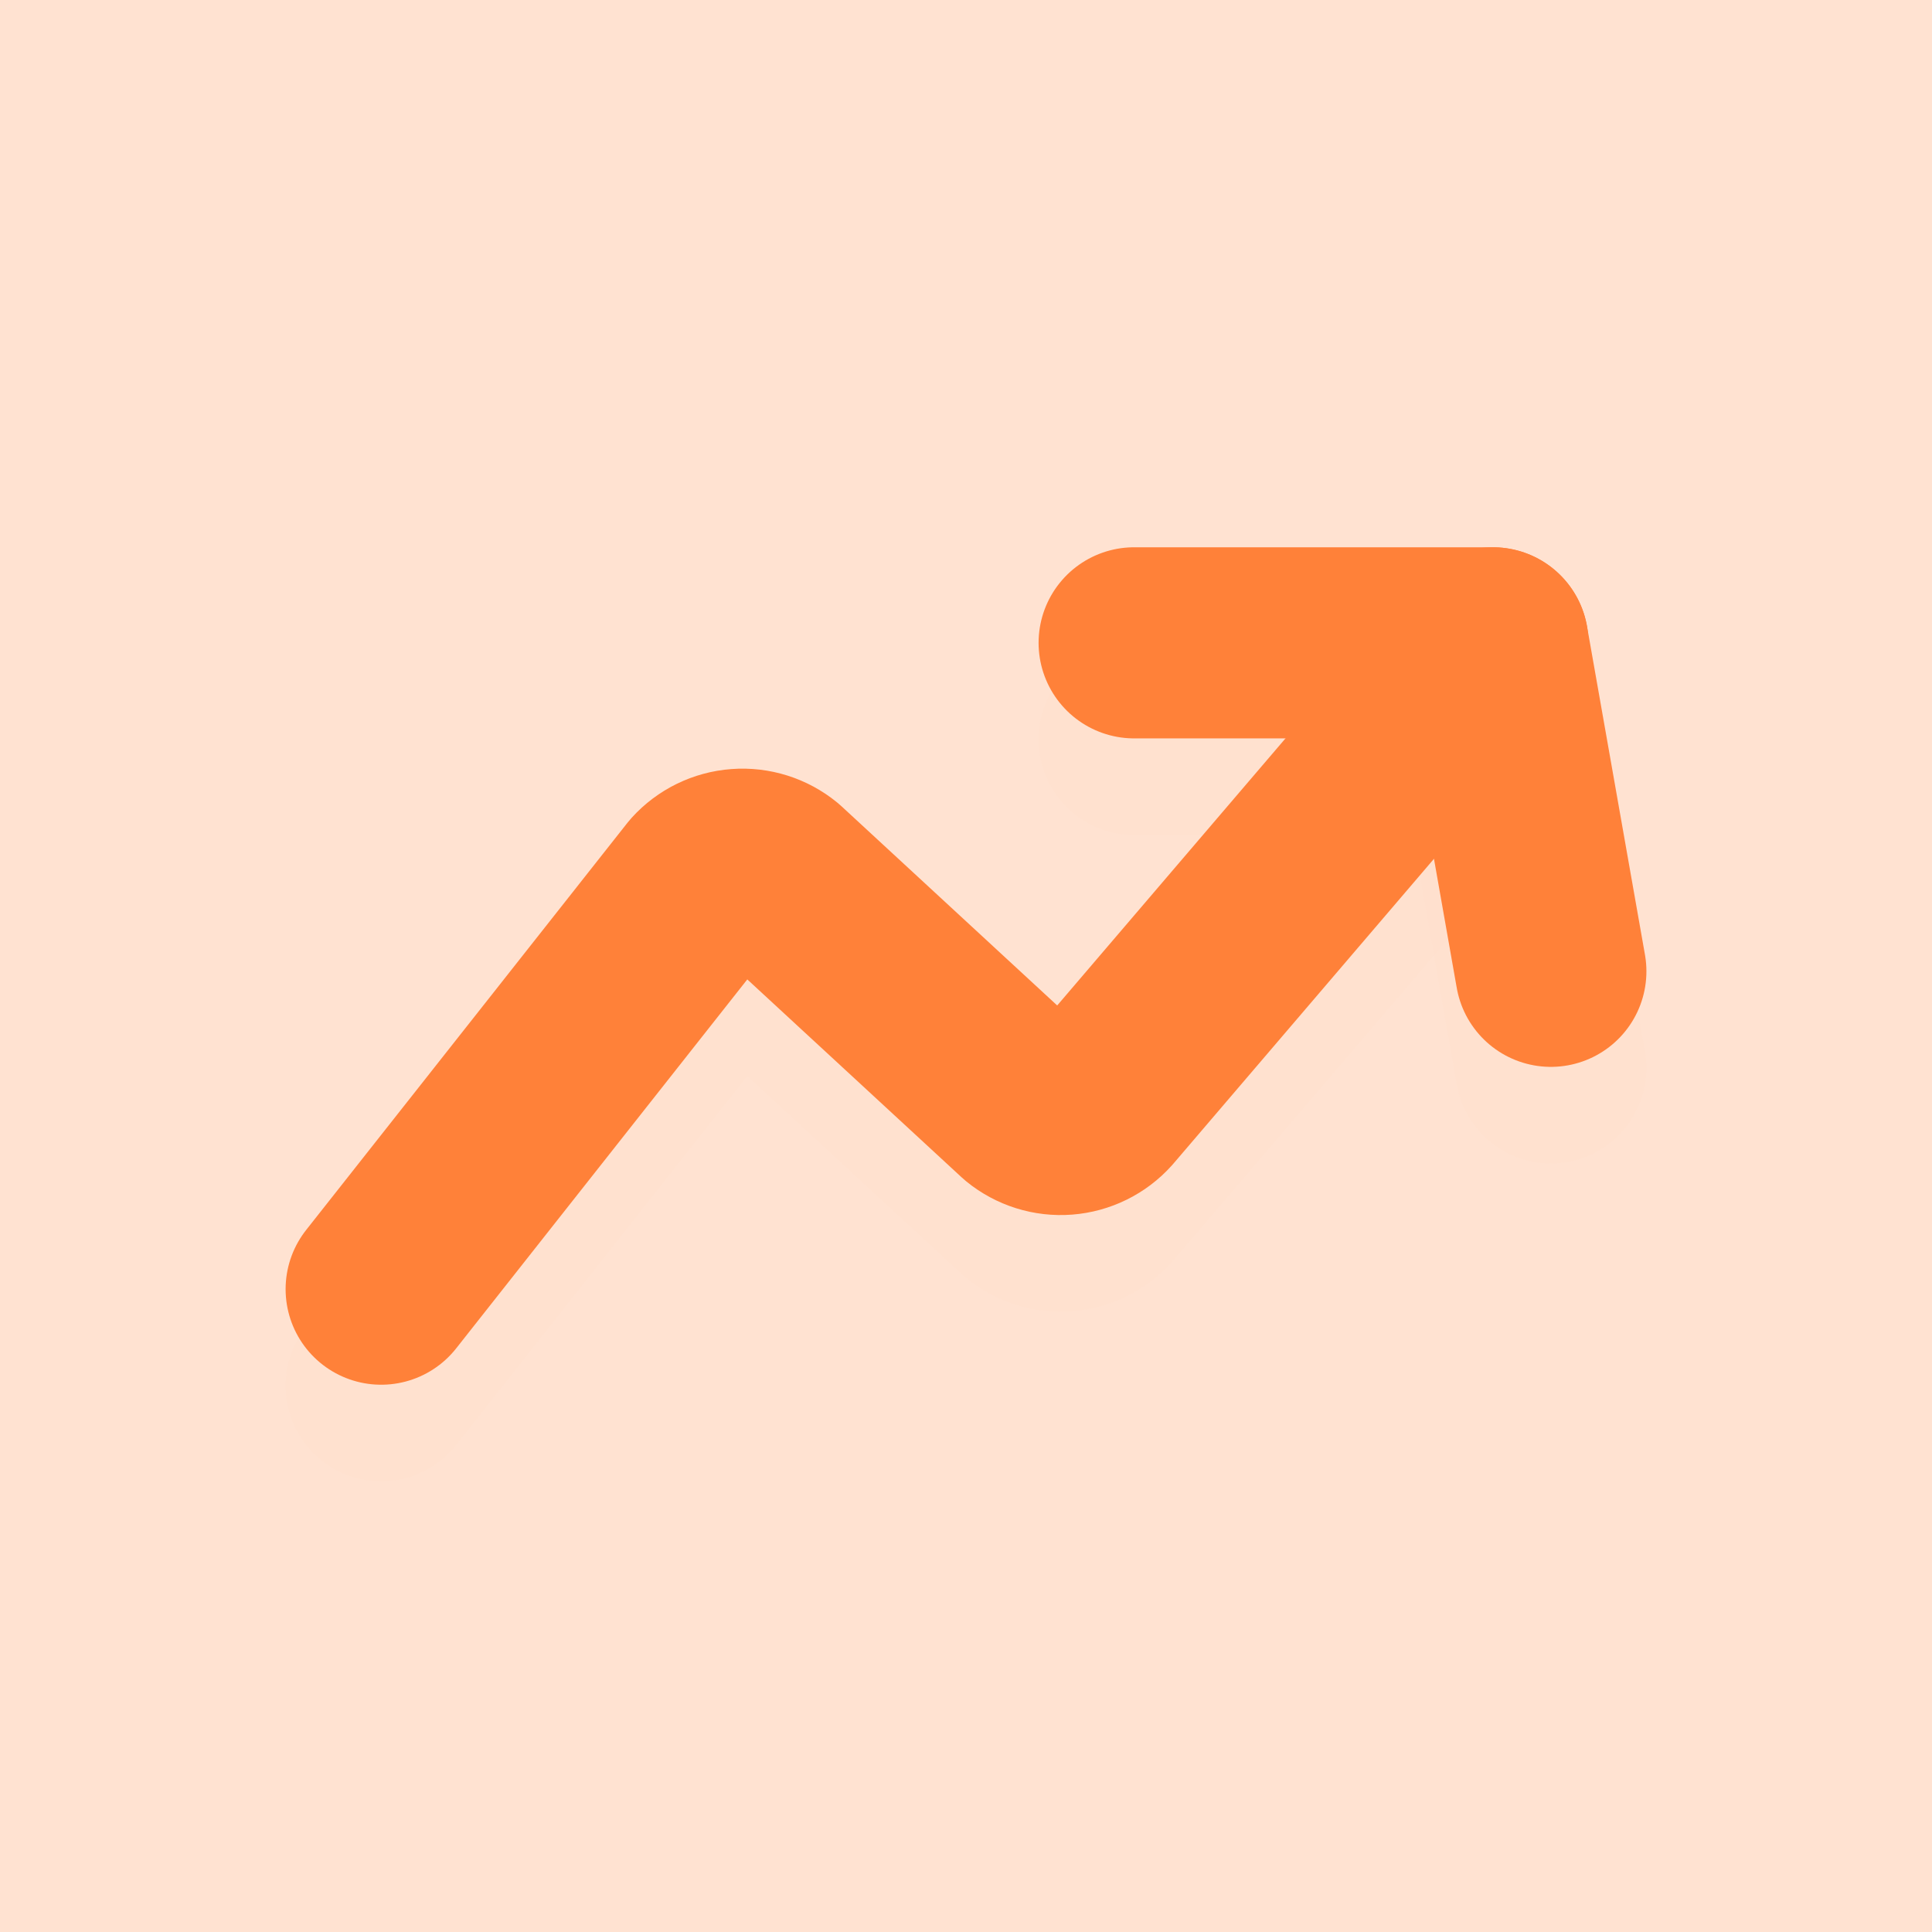
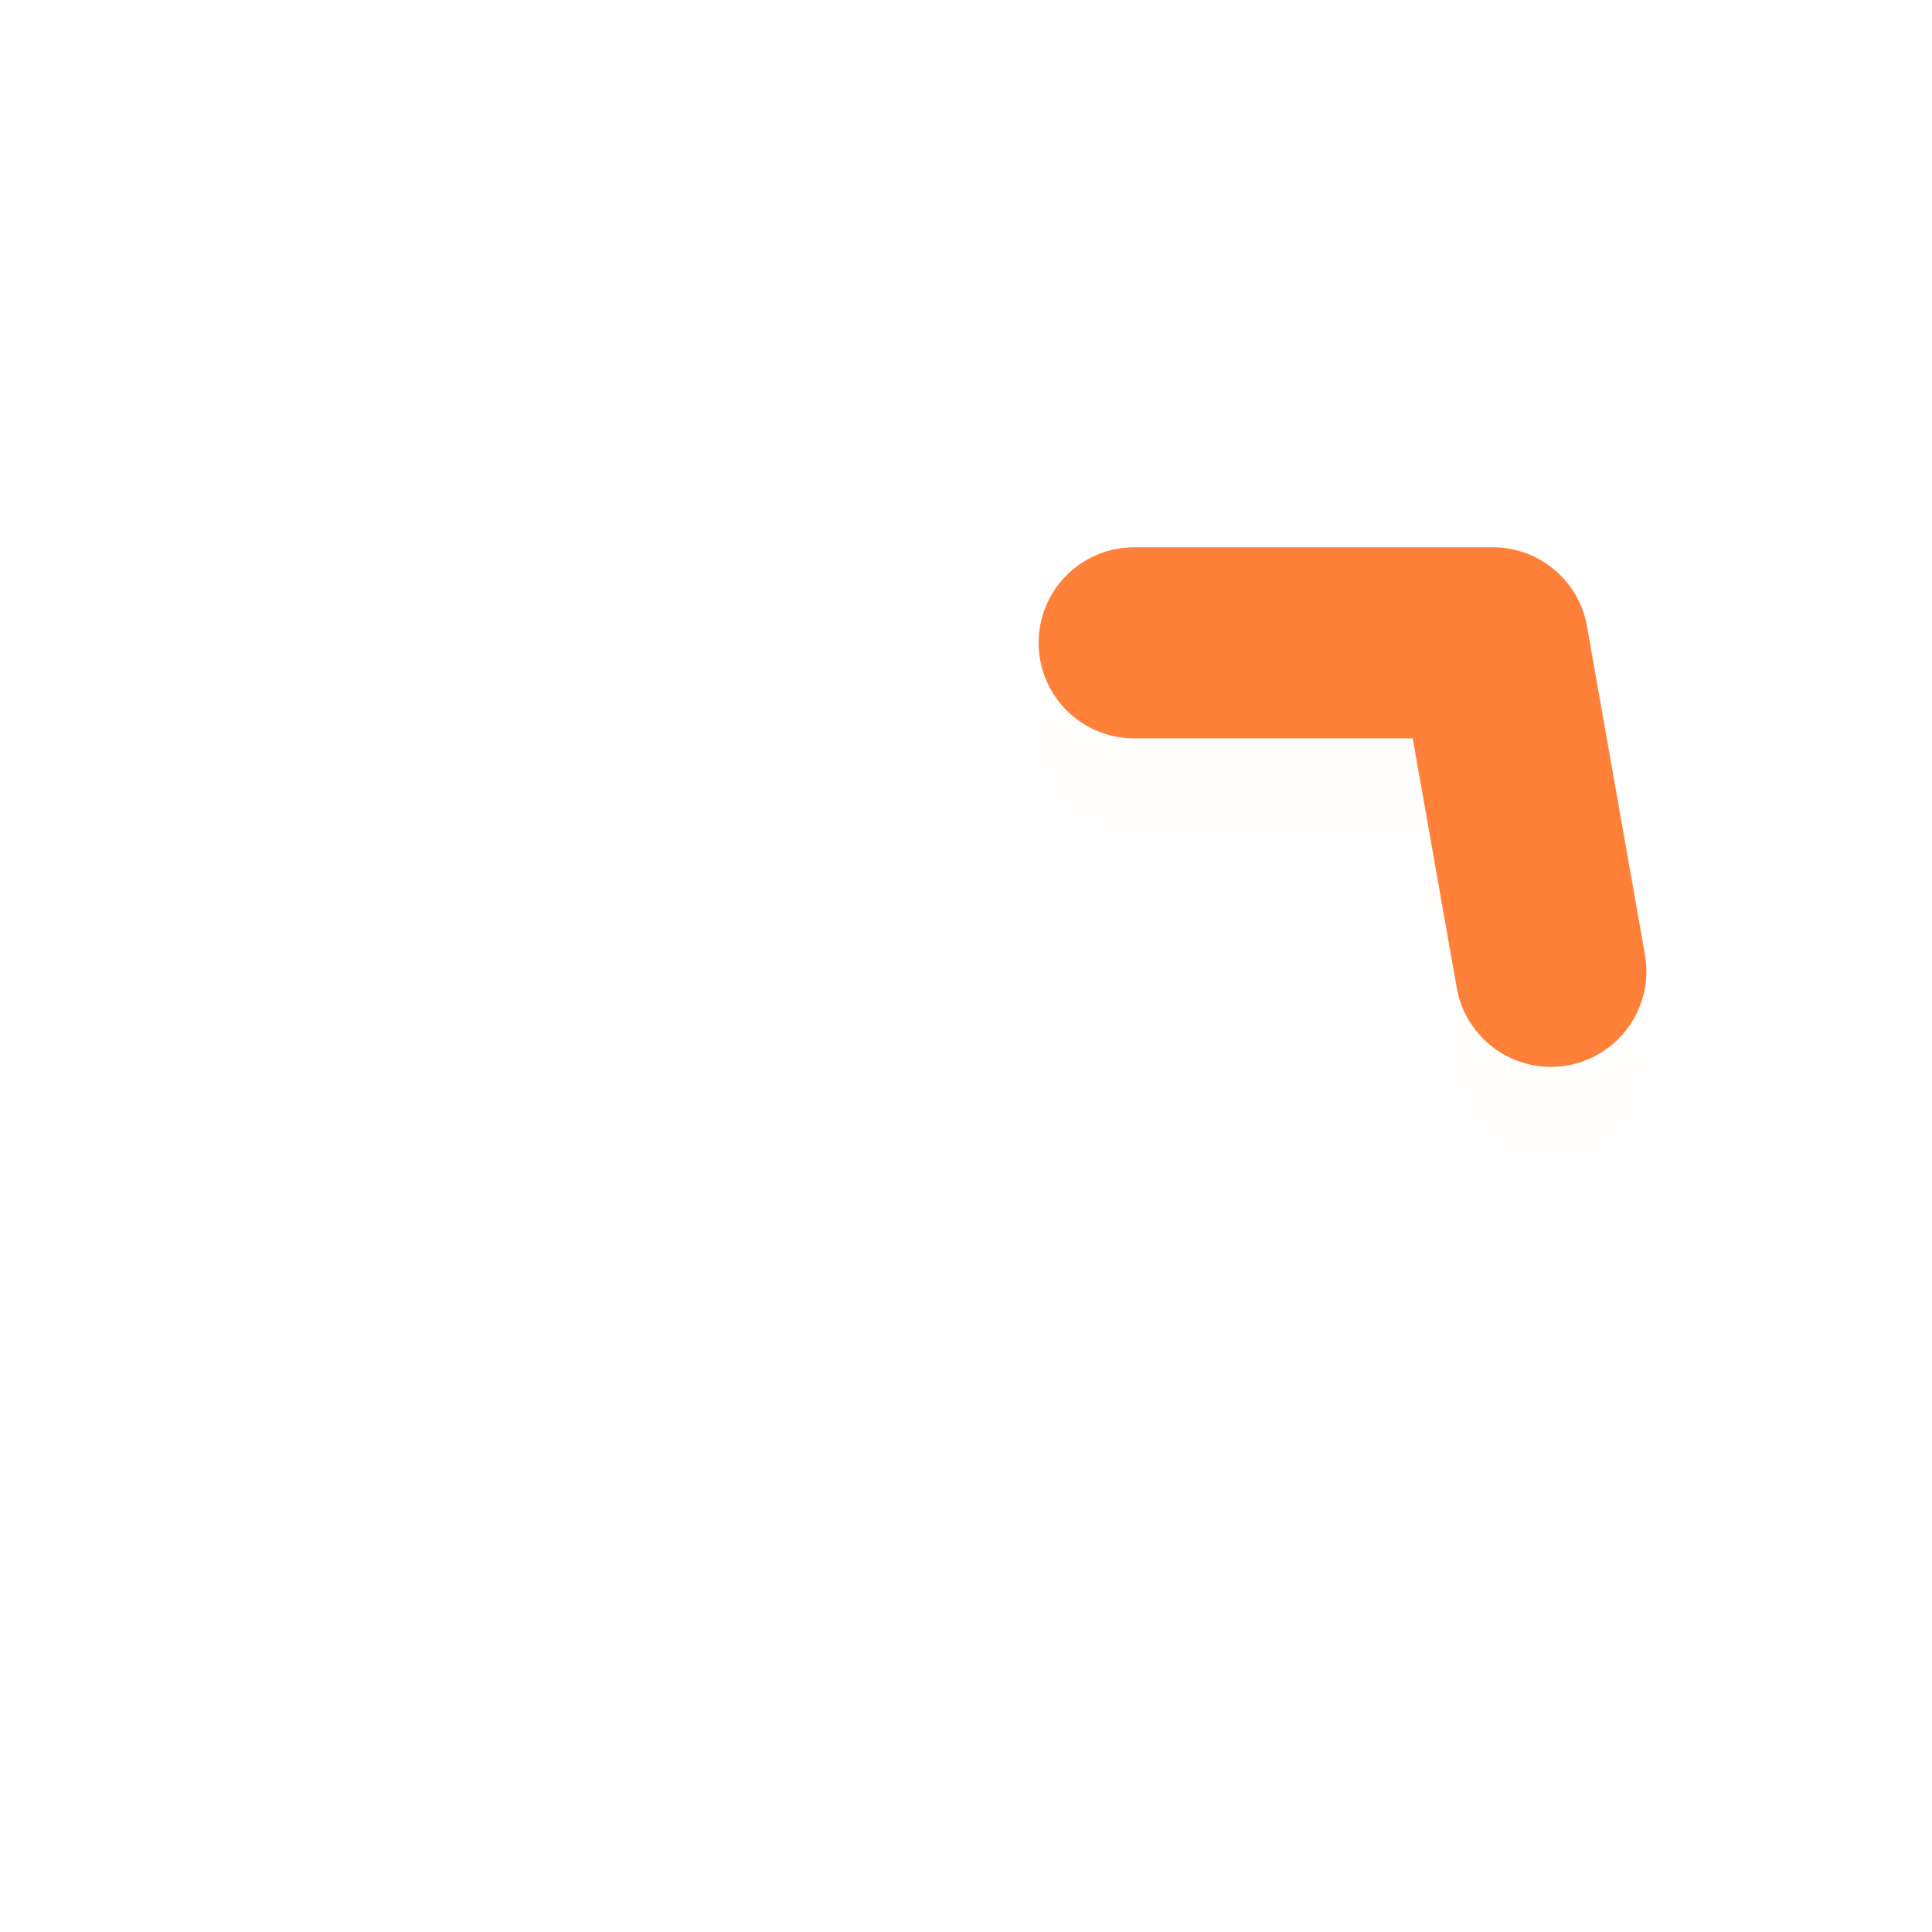
<svg xmlns="http://www.w3.org/2000/svg" width="100" height="100" viewBox="0 0 100 100" fill="none">
-   <path d="M100 0H0V100H100V0Z" fill="white" />
-   <path d="M100 0H0V100H100V0Z" fill="#FFE2D1" />
  <g filter="url(#filter0_d)">
-     <path d="M19.729 66.727L36.362 45.647C36.843 45.117 37.508 44.792 38.221 44.739C38.935 44.685 39.641 44.908 40.195 45.361L53.142 57.317C53.696 57.77 54.402 57.992 55.115 57.937C55.828 57.882 56.492 57.555 56.97 57.023L77.271 33.273" stroke="#FF8139" stroke-opacity="0.01" stroke-width="9.892" stroke-linecap="round" stroke-linejoin="round" />
    <path d="M58.703 33.273H77.272L80.272 50.275" stroke="#FF8139" stroke-opacity="0.01" stroke-width="9.892" stroke-linecap="round" stroke-linejoin="round" />
  </g>
-   <path d="M19.729 66.727L36.362 45.647C36.843 45.117 37.508 44.792 38.221 44.739C38.935 44.685 39.641 44.908 40.195 45.361L53.142 57.317C53.696 57.77 54.402 57.992 55.115 57.937C55.828 57.882 56.492 57.555 56.97 57.023L77.271 33.273" stroke="#FF8139" stroke-width="9.892" stroke-linecap="round" stroke-linejoin="round" />
  <path d="M58.703 33.273H77.272L80.272 50.275" stroke="#FF8139" stroke-width="9.892" stroke-linecap="round" stroke-linejoin="round" />
  <defs>
    <filter id="filter0_d" x="4.782" y="23.326" width="90.436" height="63.347" filterUnits="userSpaceOnUse" color-interpolation-filters="sRGB">
      <feFlood flood-opacity="0" result="BackgroundImageFix" />
      <feColorMatrix in="SourceAlpha" type="matrix" values="0 0 0 0 0 0 0 0 0 0 0 0 0 0 0 0 0 0 127 0" />
      <feOffset dy="5" />
      <feGaussianBlur stdDeviation="5" />
      <feColorMatrix type="matrix" values="0 0 0 0 1 0 0 0 0 0.505 0 0 0 0 0.225 0 0 0 0.24 0" />
      <feBlend mode="normal" in2="BackgroundImageFix" result="effect1_dropShadow" />
      <feBlend mode="normal" in="SourceGraphic" in2="effect1_dropShadow" result="shape" />
    </filter>
  </defs>
</svg>